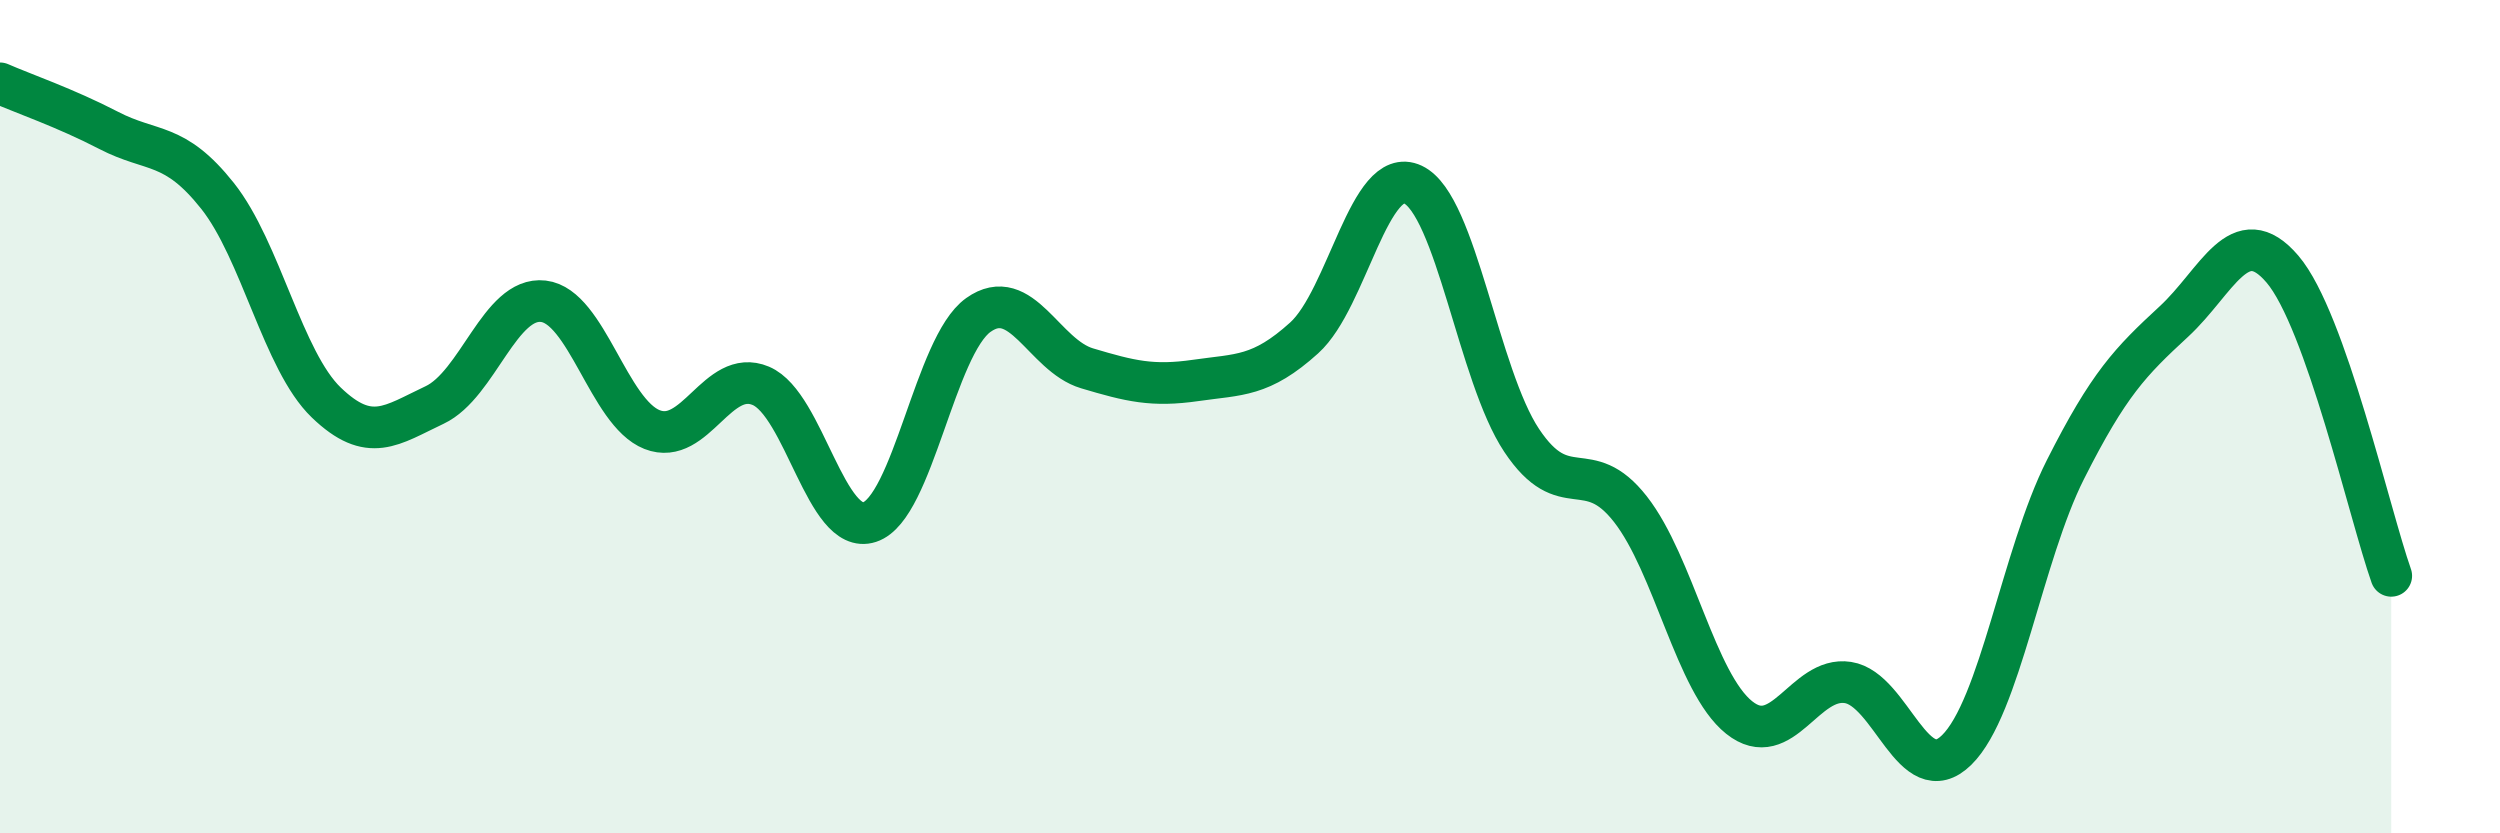
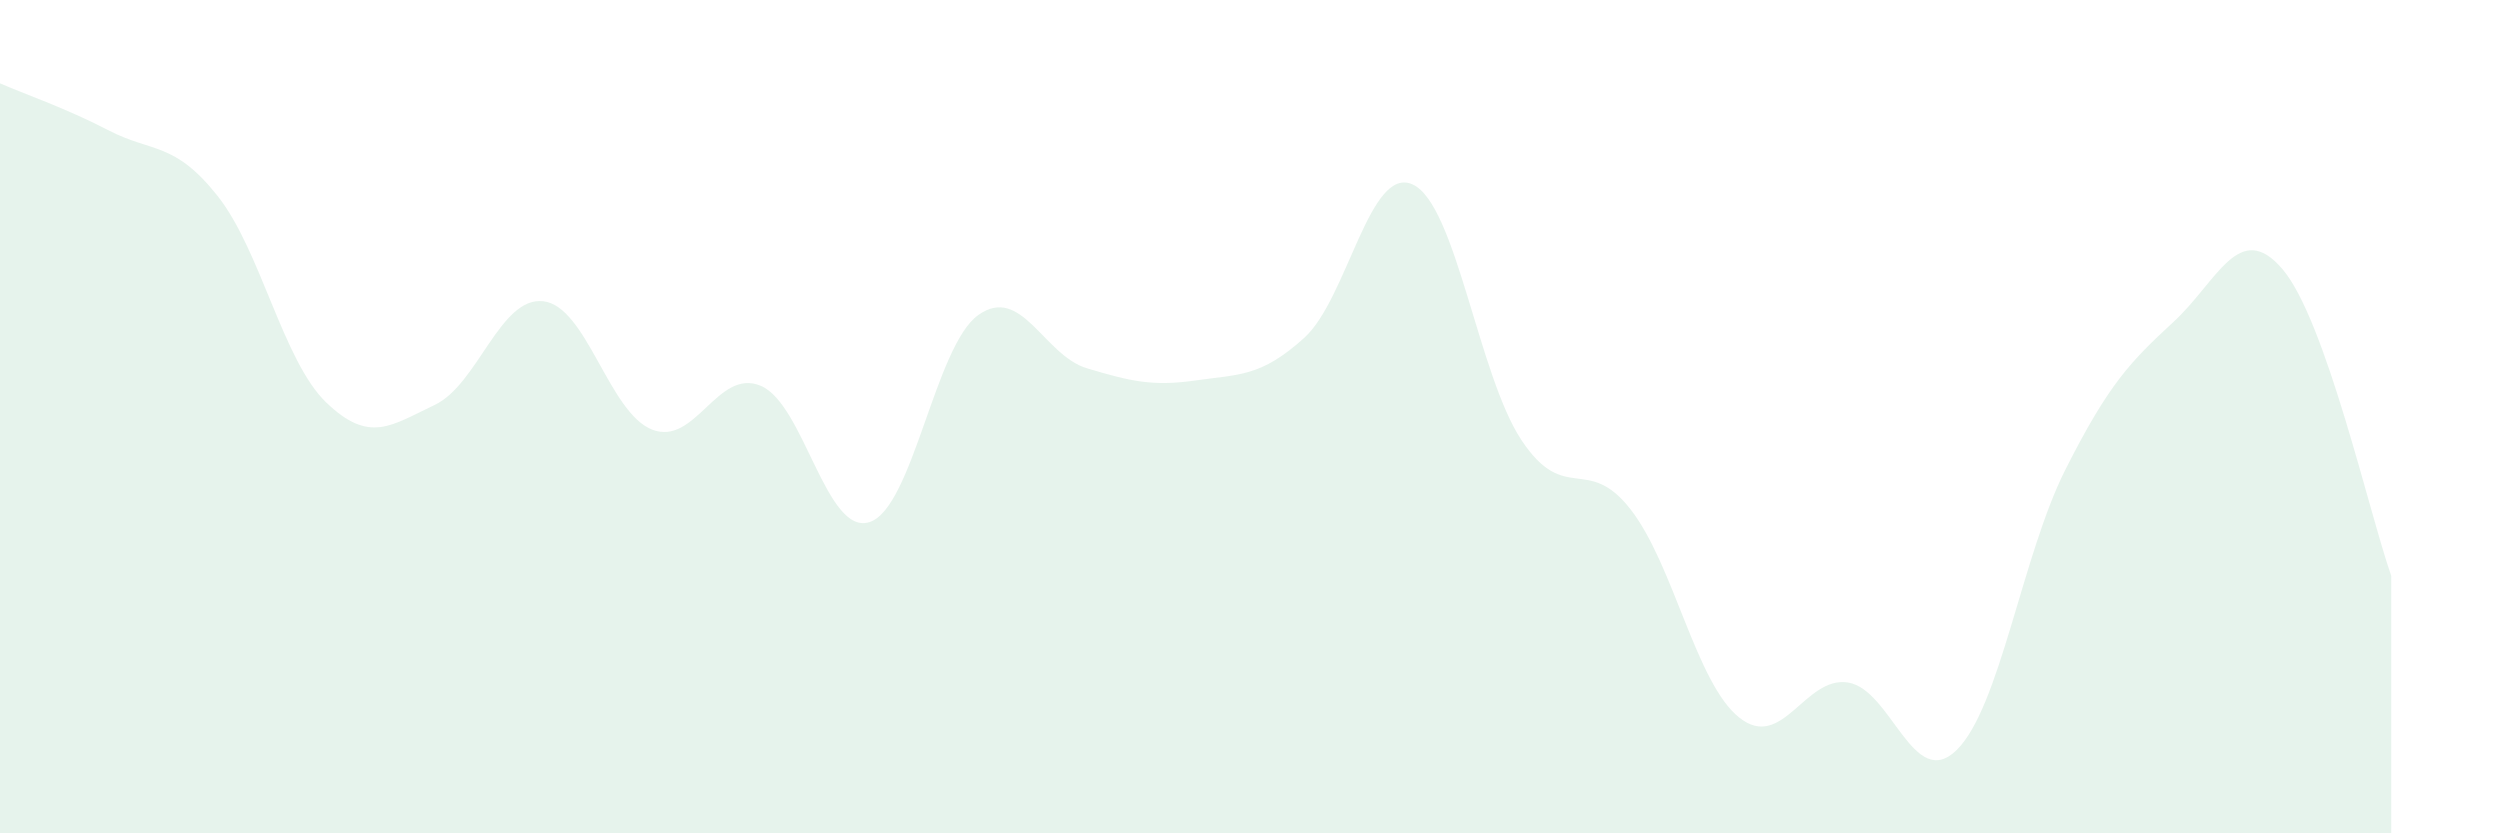
<svg xmlns="http://www.w3.org/2000/svg" width="60" height="20" viewBox="0 0 60 20">
  <path d="M 0,2 C 0.52,2.23 1.57,2.59 2.61,3.13 C 3.65,3.67 4.18,3.39 5.22,4.7 C 6.26,6.01 6.79,8.66 7.83,9.66 C 8.87,10.66 9.39,10.21 10.43,9.72 C 11.47,9.23 12,7.11 13.04,7.23 C 14.08,7.35 14.61,9.9 15.65,10.31 C 16.69,10.72 17.22,8.82 18.26,9.26 C 19.3,9.7 19.83,12.87 20.87,12.53 C 21.91,12.19 22.44,8.3 23.48,7.56 C 24.52,6.82 25.05,8.53 26.09,8.84 C 27.13,9.15 27.66,9.28 28.7,9.13 C 29.74,8.98 30.26,9.05 31.3,8.11 C 32.34,7.17 32.87,3.94 33.91,4.43 C 34.95,4.92 35.48,9.01 36.52,10.57 C 37.56,12.13 38.09,10.89 39.13,12.22 C 40.17,13.55 40.7,16.39 41.74,17.22 C 42.78,18.05 43.31,16.22 44.35,16.38 C 45.39,16.54 45.92,19.02 46.96,18 C 48,16.98 48.53,13.33 49.57,11.27 C 50.61,9.21 51.13,8.68 52.17,7.72 C 53.21,6.76 53.74,5.24 54.78,6.46 C 55.82,7.68 56.87,12.35 57.39,13.82L57.39 20L0 20Z" fill="#008740" opacity="0.1" stroke-linecap="round" stroke-linejoin="round" />
-   <path d="M 0,2 C 0.52,2.23 1.57,2.59 2.61,3.13 C 3.65,3.67 4.18,3.39 5.22,4.7 C 6.26,6.01 6.79,8.66 7.83,9.66 C 8.87,10.66 9.39,10.21 10.43,9.72 C 11.47,9.23 12,7.11 13.04,7.23 C 14.08,7.35 14.61,9.9 15.65,10.31 C 16.69,10.72 17.22,8.82 18.26,9.26 C 19.3,9.7 19.83,12.87 20.87,12.53 C 21.91,12.19 22.44,8.3 23.48,7.56 C 24.52,6.82 25.05,8.53 26.09,8.84 C 27.13,9.15 27.66,9.28 28.7,9.13 C 29.74,8.98 30.26,9.05 31.3,8.11 C 32.34,7.17 32.87,3.94 33.91,4.43 C 34.95,4.92 35.48,9.01 36.52,10.57 C 37.56,12.13 38.09,10.89 39.13,12.22 C 40.17,13.55 40.7,16.39 41.74,17.22 C 42.78,18.05 43.31,16.22 44.35,16.38 C 45.39,16.54 45.92,19.02 46.96,18 C 48,16.98 48.53,13.33 49.57,11.27 C 50.61,9.21 51.13,8.68 52.17,7.72 C 53.21,6.76 53.74,5.24 54.78,6.46 C 55.82,7.68 56.87,12.35 57.39,13.82" stroke="#008740" stroke-width="1" fill="none" stroke-linecap="round" stroke-linejoin="round" />
</svg>